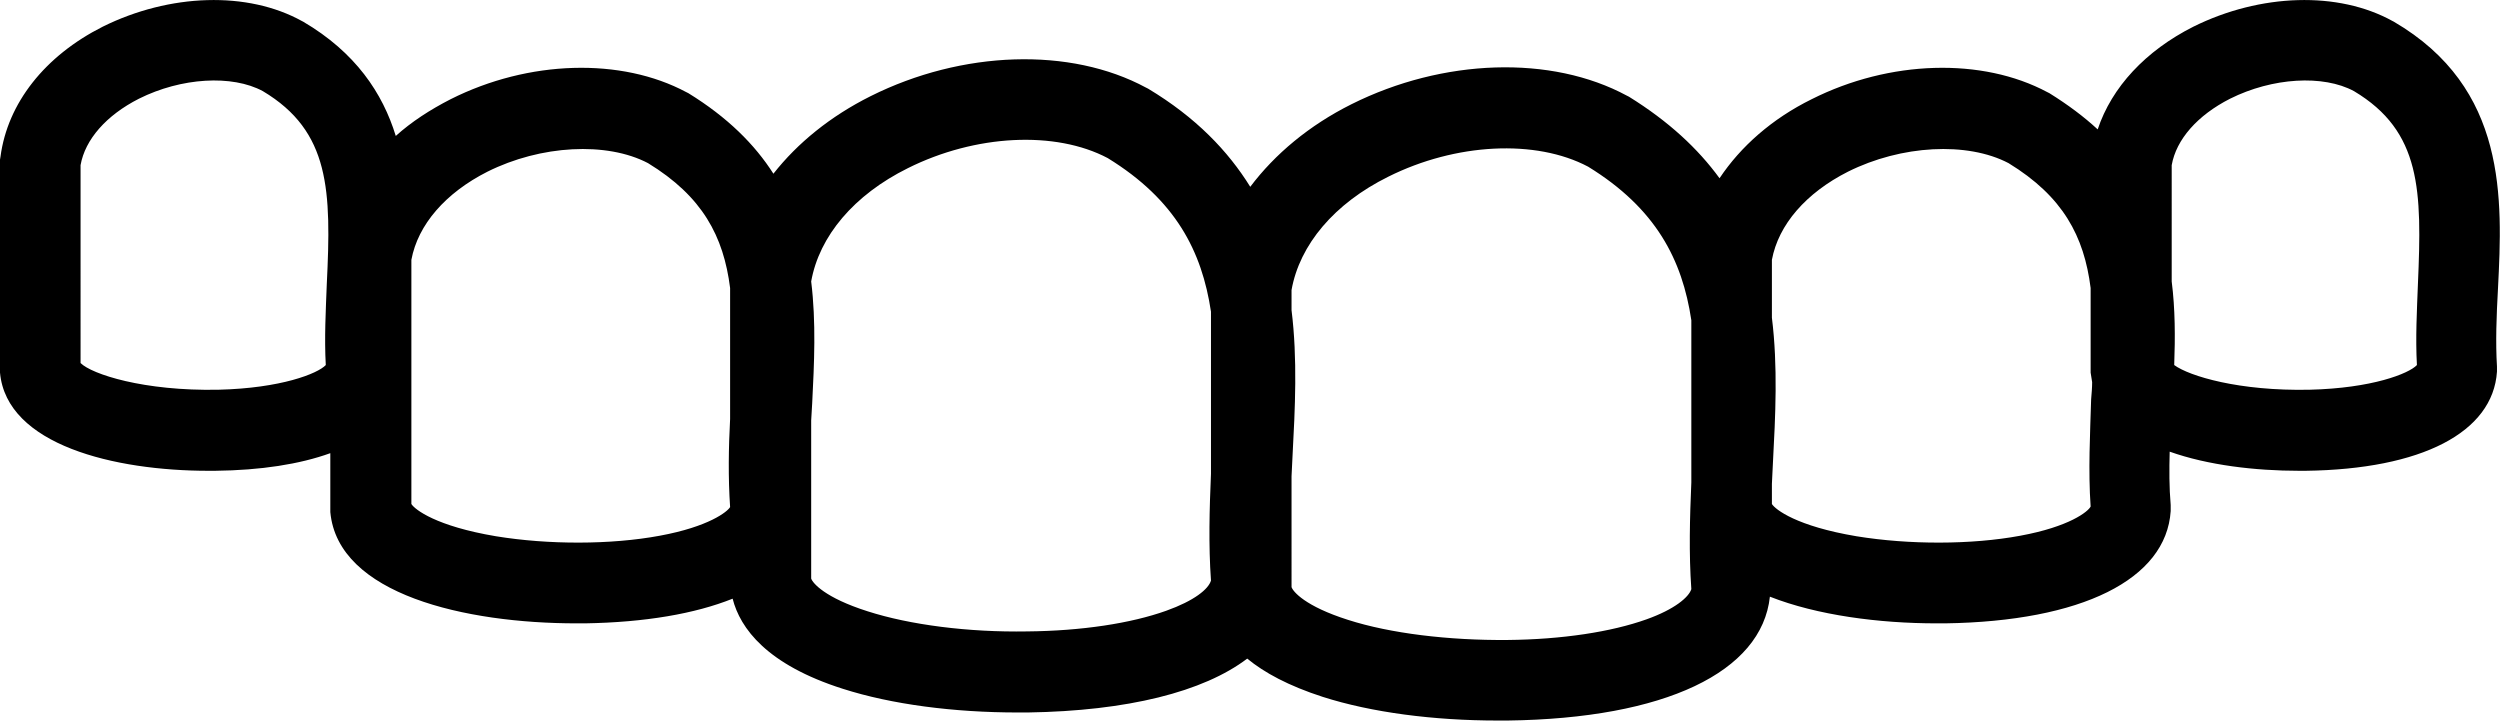
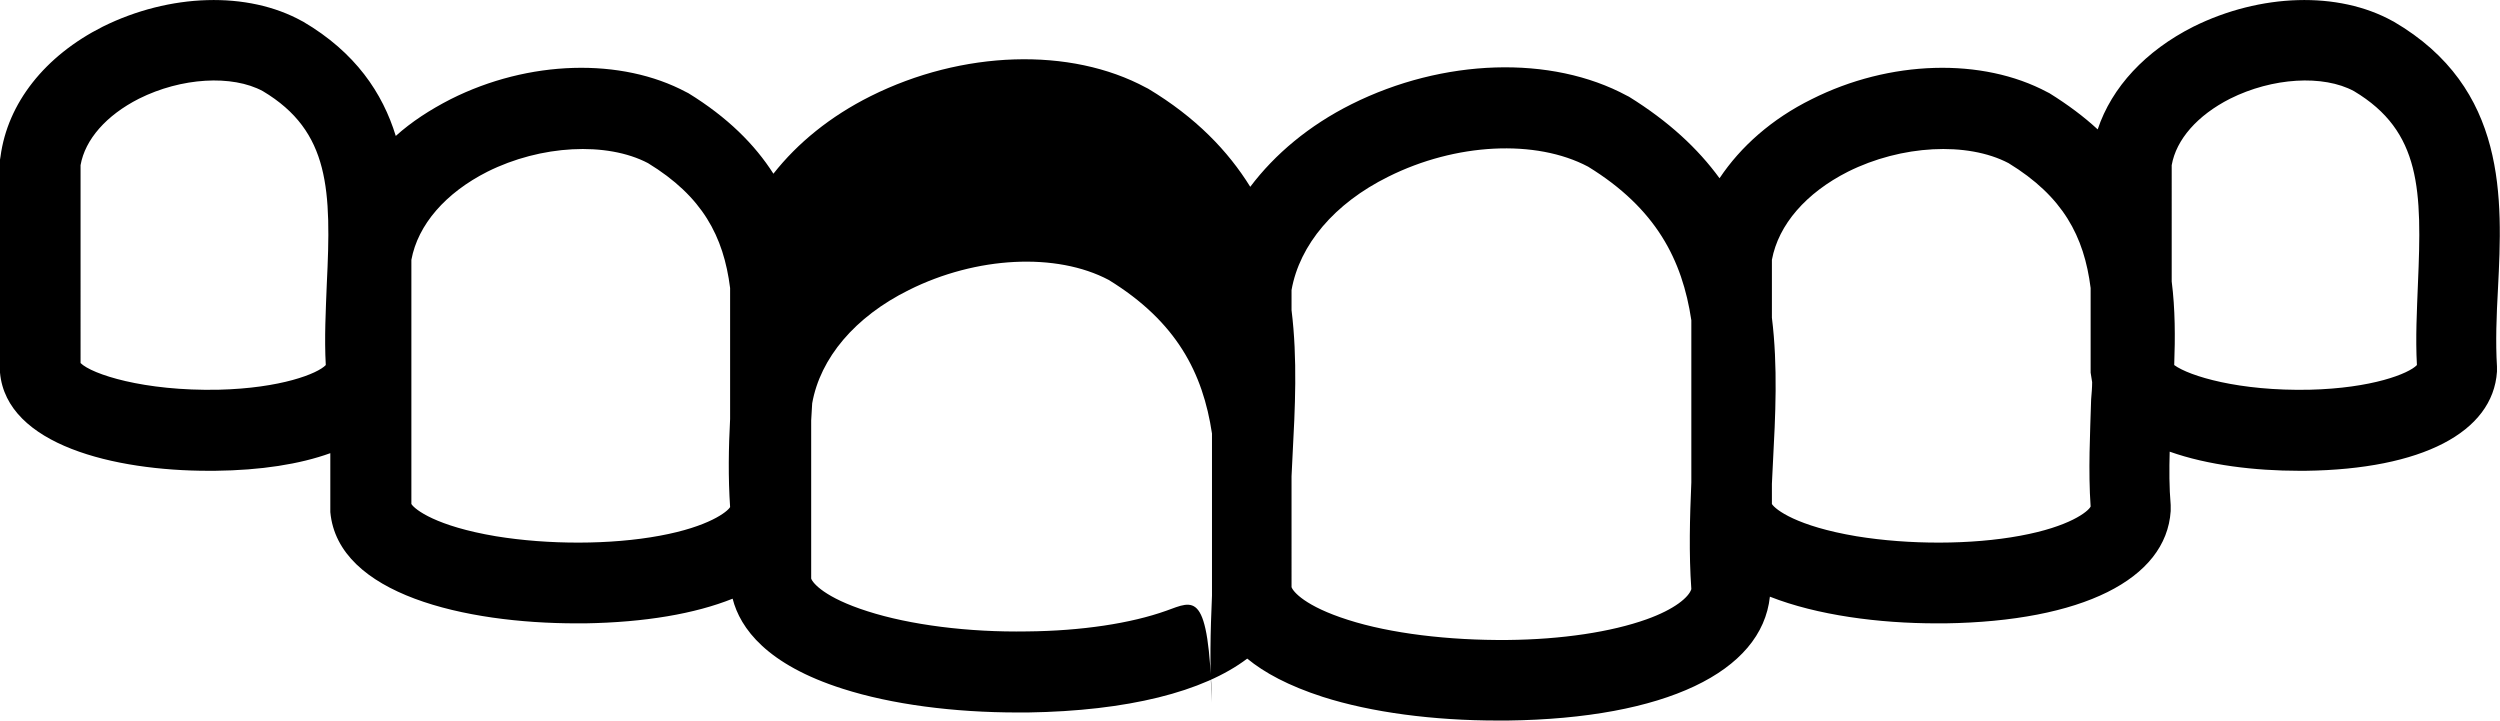
<svg xmlns="http://www.w3.org/2000/svg" id="Layer_1" x="0px" y="0px" viewBox="0 0 496.5 143.1" style="enable-background:new 0 0 496.5 143.1;" xml:space="preserve">
-   <path d="M475.4,4.3l-0.2-0.1c-10.8-6-26.3-5.5-39.6,1.1c-9.5,4.8-16.2,12-19,20.4c-2.7-2.5-5.9-4.9-9.6-7.2l-0.4-0.2  c-12.9-6.9-31.3-6.4-46.8,1.4c-7.9,3.9-14.1,9.4-18.3,15.7c-4.3-5.9-10.1-11.3-18-16.2l-0.4-0.2c-15-8.1-36.5-7.4-54.7,1.7  c-8.4,4.2-15.2,9.9-20.1,16.4c-4.4-7.1-10.8-13.8-20.3-19.5l-0.4-0.2c-15-8.1-36.5-7.4-54.7,1.7c-8,4-14.5,9.3-19.3,15.4  c-3.7-5.8-9.1-11.2-16.9-16l-0.4-0.2c-12.9-6.9-31.3-6.4-46.8,1.4c-4.1,2.1-7.8,4.5-10.9,7.3C76,18.5,70.6,10.4,60.2,4.3L60,4.2  c-10.8-6-26.3-5.5-39.6,1.1C8.9,11.1,1.5,20.5,0.1,31.1L0,31.7v41.6L0,74c1.3,14.4,22.8,19.5,41.4,19.5c0.4,0,0.9,0,1.3,0  c9.1-0.1,16.8-1.3,22.9-3.5v11l0,0.7c1.5,16.4,26.9,22.1,48.9,22.1c0.6,0,1.1,0,1.7,0c11.9-0.2,21.8-1.9,29.3-4.9  c1.5,5.9,6.8,13.1,21.9,17.9c9.7,3.1,22,4.7,34.8,4.7c0.6,0,1.3,0,1.9,0c19.8-0.3,34.9-4.1,43.6-10.7c3.4,2.8,8.2,5.4,15,7.6  c9.7,3.1,22,4.7,34.8,4.7c0.6,0,1.3,0,1.9,0c31.2-0.4,50.5-9.6,52.1-24.6c9.4,3.7,21.7,5.3,33.1,5.3c0.6,0,1.1,0,1.7,0  c27.1-0.4,43.9-8.7,44.8-22.3l0-0.6l0-0.6c-0.3-3.5-0.3-7-0.2-10.6c7.6,2.7,17,3.8,25.7,3.8c0.4,0,0.9,0,1.3,0  c23-0.3,37.2-7.6,38-19.7l0-0.5l0-0.5c-0.3-4.9-0.1-10.1,0.2-15.5C497,39.5,498,17.5,475.4,4.3z M64.9,56.4  c-0.2,5.3-0.5,10.7-0.2,16.1c-1.6,1.7-8.9,4.6-21.3,4.9c-14.9,0.3-25.2-3.1-27.4-5.3V32.8c0.9-5.1,5.1-9.9,11.6-13.2  c8.4-4.2,18.5-4.8,24.6-1.5C65.6,26.1,65.8,37.9,64.9,56.4z M131,106.4c-9.7,1.8-22.1,1.8-32.5,0.1c-11.9-2-16.1-5.3-16.8-6.4V51.6  c1.3-7,6.8-13.3,15.1-17.5c10.6-5.3,23.7-6,31.9-1.7c10.8,6.6,15,14.5,16.3,24.8v26c-0.3,5.7-0.4,11.6,0,17.5  C144.5,101.6,140.8,104.6,131,106.4z M231.6,121.3c-7,2.5-16.8,4-27.6,4.1c-11.7,0.2-23.3-1.3-31.7-4c-8.5-2.7-10.9-5.6-11.2-6.5  v-13.8l0-0.3l0-0.3V83.5c0.1-1.1,0.1-2.3,0.2-3.4c0.4-7.9,0.8-16.1-0.2-24.2c1.6-9,8.5-17.2,19.2-22.5c13.4-6.7,29.3-7.5,39.7-2  c13.5,8.3,18.7,18.5,20.5,30.5v32.2c-0.3,7-0.5,14.1,0,21.2C240,117,237.2,119.3,231.6,121.3z M327,123c-7,2.5-16.8,4-27.6,4.1  c-11.7,0.1-23.3-1.3-31.7-4c-8.5-2.7-10.9-5.6-11.2-6.5v-0.8l0-0.3l0-0.3V94.6c0.1-1.4,0.1-2.7,0.2-4.1c0.5-9.4,1-19.2-0.2-28.9v-4  c1.6-9,8.5-17.2,19.2-22.5c13.4-6.7,29.3-7.5,39.7-2c13.5,8.3,18.7,18.5,20.5,30.5v32.2c-0.3,7-0.5,14.1,0,21.2  C335.4,118.6,332.6,121,327,123z M415.2,100.6c-0.5,1-4.2,4-14,5.8c-9.7,1.8-22.1,1.8-32.5,0.1c-11.9-2-16.1-5.3-16.8-6.4v-4  c0.1-1.4,0.1-2.7,0.2-4.1c0.5-9.4,1-19.2-0.2-28.9V51.6c1.3-7,6.8-13.3,15.1-17.5c10.6-5.3,23.7-6,31.9-1.7  c10.8,6.6,15,14.5,16.3,24.8v16.1l0,0.7c0.1,0.7,0.2,1.3,0.3,1.9c0,1.1-0.1,2.2-0.2,3.4C415.1,86.2,414.7,93.4,415.2,100.6z   M480.2,56.4c-0.2,5.3-0.5,10.7-0.2,16.1c-1.6,1.7-8.9,4.6-21.3,4.9c-14,0.3-23.9-2.7-26.9-4.9c0.2-5.5,0.2-11.1-0.5-16.6V32.8  c0.9-5.1,5.1-9.9,11.6-13.2c8.4-4.2,18.5-4.8,24.6-1.5C480.9,26.1,481,37.9,480.2,56.4z" />
+   <path d="M475.4,4.3l-0.2-0.1c-10.8-6-26.3-5.5-39.6,1.1c-9.5,4.8-16.2,12-19,20.4c-2.7-2.5-5.9-4.9-9.6-7.2l-0.4-0.2  c-12.9-6.9-31.3-6.4-46.8,1.4c-7.9,3.9-14.1,9.4-18.3,15.7c-4.3-5.9-10.1-11.3-18-16.2l-0.4-0.2c-15-8.1-36.5-7.4-54.7,1.7  c-8.4,4.2-15.2,9.9-20.1,16.4c-4.4-7.1-10.8-13.8-20.3-19.5l-0.4-0.2c-15-8.1-36.5-7.4-54.7,1.7c-8,4-14.5,9.3-19.3,15.4  c-3.7-5.8-9.1-11.2-16.9-16l-0.4-0.2c-12.9-6.9-31.3-6.4-46.8,1.4c-4.1,2.1-7.8,4.5-10.9,7.3C76,18.5,70.6,10.4,60.2,4.3L60,4.2  c-10.8-6-26.3-5.5-39.6,1.1C8.9,11.1,1.5,20.5,0.1,31.1L0,31.7v41.6L0,74c1.3,14.4,22.8,19.5,41.4,19.5c0.4,0,0.9,0,1.3,0  c9.1-0.1,16.8-1.3,22.9-3.5v11l0,0.7c1.5,16.4,26.9,22.1,48.9,22.1c0.6,0,1.1,0,1.7,0c11.9-0.2,21.8-1.9,29.3-4.9  c1.5,5.9,6.8,13.1,21.9,17.9c9.7,3.1,22,4.7,34.8,4.7c0.6,0,1.3,0,1.9,0c19.8-0.3,34.9-4.1,43.6-10.7c3.4,2.8,8.2,5.4,15,7.6  c9.7,3.1,22,4.7,34.8,4.7c0.6,0,1.3,0,1.9,0c31.2-0.4,50.5-9.6,52.1-24.6c9.4,3.7,21.7,5.3,33.1,5.3c0.6,0,1.1,0,1.7,0  c27.1-0.4,43.9-8.7,44.8-22.3l0-0.6l0-0.6c-0.3-3.5-0.3-7-0.2-10.6c7.6,2.7,17,3.8,25.7,3.8c0.4,0,0.9,0,1.3,0  c23-0.3,37.2-7.6,38-19.7l0-0.5l0-0.5c-0.3-4.9-0.1-10.1,0.2-15.5C497,39.5,498,17.5,475.4,4.3z M64.9,56.4  c-0.2,5.3-0.5,10.7-0.2,16.1c-1.6,1.7-8.9,4.6-21.3,4.9c-14.9,0.3-25.2-3.1-27.4-5.3V32.8c0.9-5.1,5.1-9.9,11.6-13.2  c8.4-4.2,18.5-4.8,24.6-1.5C65.6,26.1,65.8,37.9,64.9,56.4z M131,106.4c-9.7,1.8-22.1,1.8-32.5,0.1c-11.9-2-16.1-5.3-16.8-6.4V51.6  c1.3-7,6.8-13.3,15.1-17.5c10.6-5.3,23.7-6,31.9-1.7c10.8,6.6,15,14.5,16.3,24.8v26c-0.3,5.7-0.4,11.6,0,17.5  C144.5,101.6,140.8,104.6,131,106.4z M231.6,121.3c-7,2.5-16.8,4-27.6,4.1c-11.7,0.2-23.3-1.3-31.7-4c-8.5-2.7-10.9-5.6-11.2-6.5  v-13.8l0-0.3l0-0.3V83.5c0.1-1.1,0.1-2.3,0.2-3.4c1.6-9,8.5-17.2,19.2-22.5c13.4-6.7,29.3-7.5,39.7-2  c13.5,8.3,18.7,18.5,20.5,30.5v32.2c-0.3,7-0.5,14.1,0,21.2C240,117,237.2,119.3,231.6,121.3z M327,123c-7,2.5-16.8,4-27.6,4.1  c-11.7,0.1-23.3-1.3-31.7-4c-8.5-2.7-10.9-5.6-11.2-6.5v-0.8l0-0.3l0-0.3V94.6c0.1-1.4,0.1-2.7,0.2-4.1c0.5-9.4,1-19.2-0.2-28.9v-4  c1.6-9,8.5-17.2,19.2-22.5c13.4-6.7,29.3-7.5,39.7-2c13.5,8.3,18.7,18.5,20.5,30.5v32.2c-0.3,7-0.5,14.1,0,21.2  C335.4,118.6,332.6,121,327,123z M415.2,100.6c-0.5,1-4.2,4-14,5.8c-9.7,1.8-22.1,1.8-32.5,0.1c-11.9-2-16.1-5.3-16.8-6.4v-4  c0.1-1.4,0.1-2.7,0.2-4.1c0.5-9.4,1-19.2-0.2-28.9V51.6c1.3-7,6.8-13.3,15.1-17.5c10.6-5.3,23.7-6,31.9-1.7  c10.8,6.6,15,14.5,16.3,24.8v16.1l0,0.7c0.1,0.7,0.2,1.3,0.3,1.9c0,1.1-0.1,2.2-0.2,3.4C415.1,86.2,414.7,93.4,415.2,100.6z   M480.2,56.4c-0.2,5.3-0.5,10.7-0.2,16.1c-1.6,1.7-8.9,4.6-21.3,4.9c-14,0.3-23.9-2.7-26.9-4.9c0.2-5.5,0.2-11.1-0.5-16.6V32.8  c0.9-5.1,5.1-9.9,11.6-13.2c8.4-4.2,18.5-4.8,24.6-1.5C480.9,26.1,481,37.9,480.2,56.4z" />
</svg>